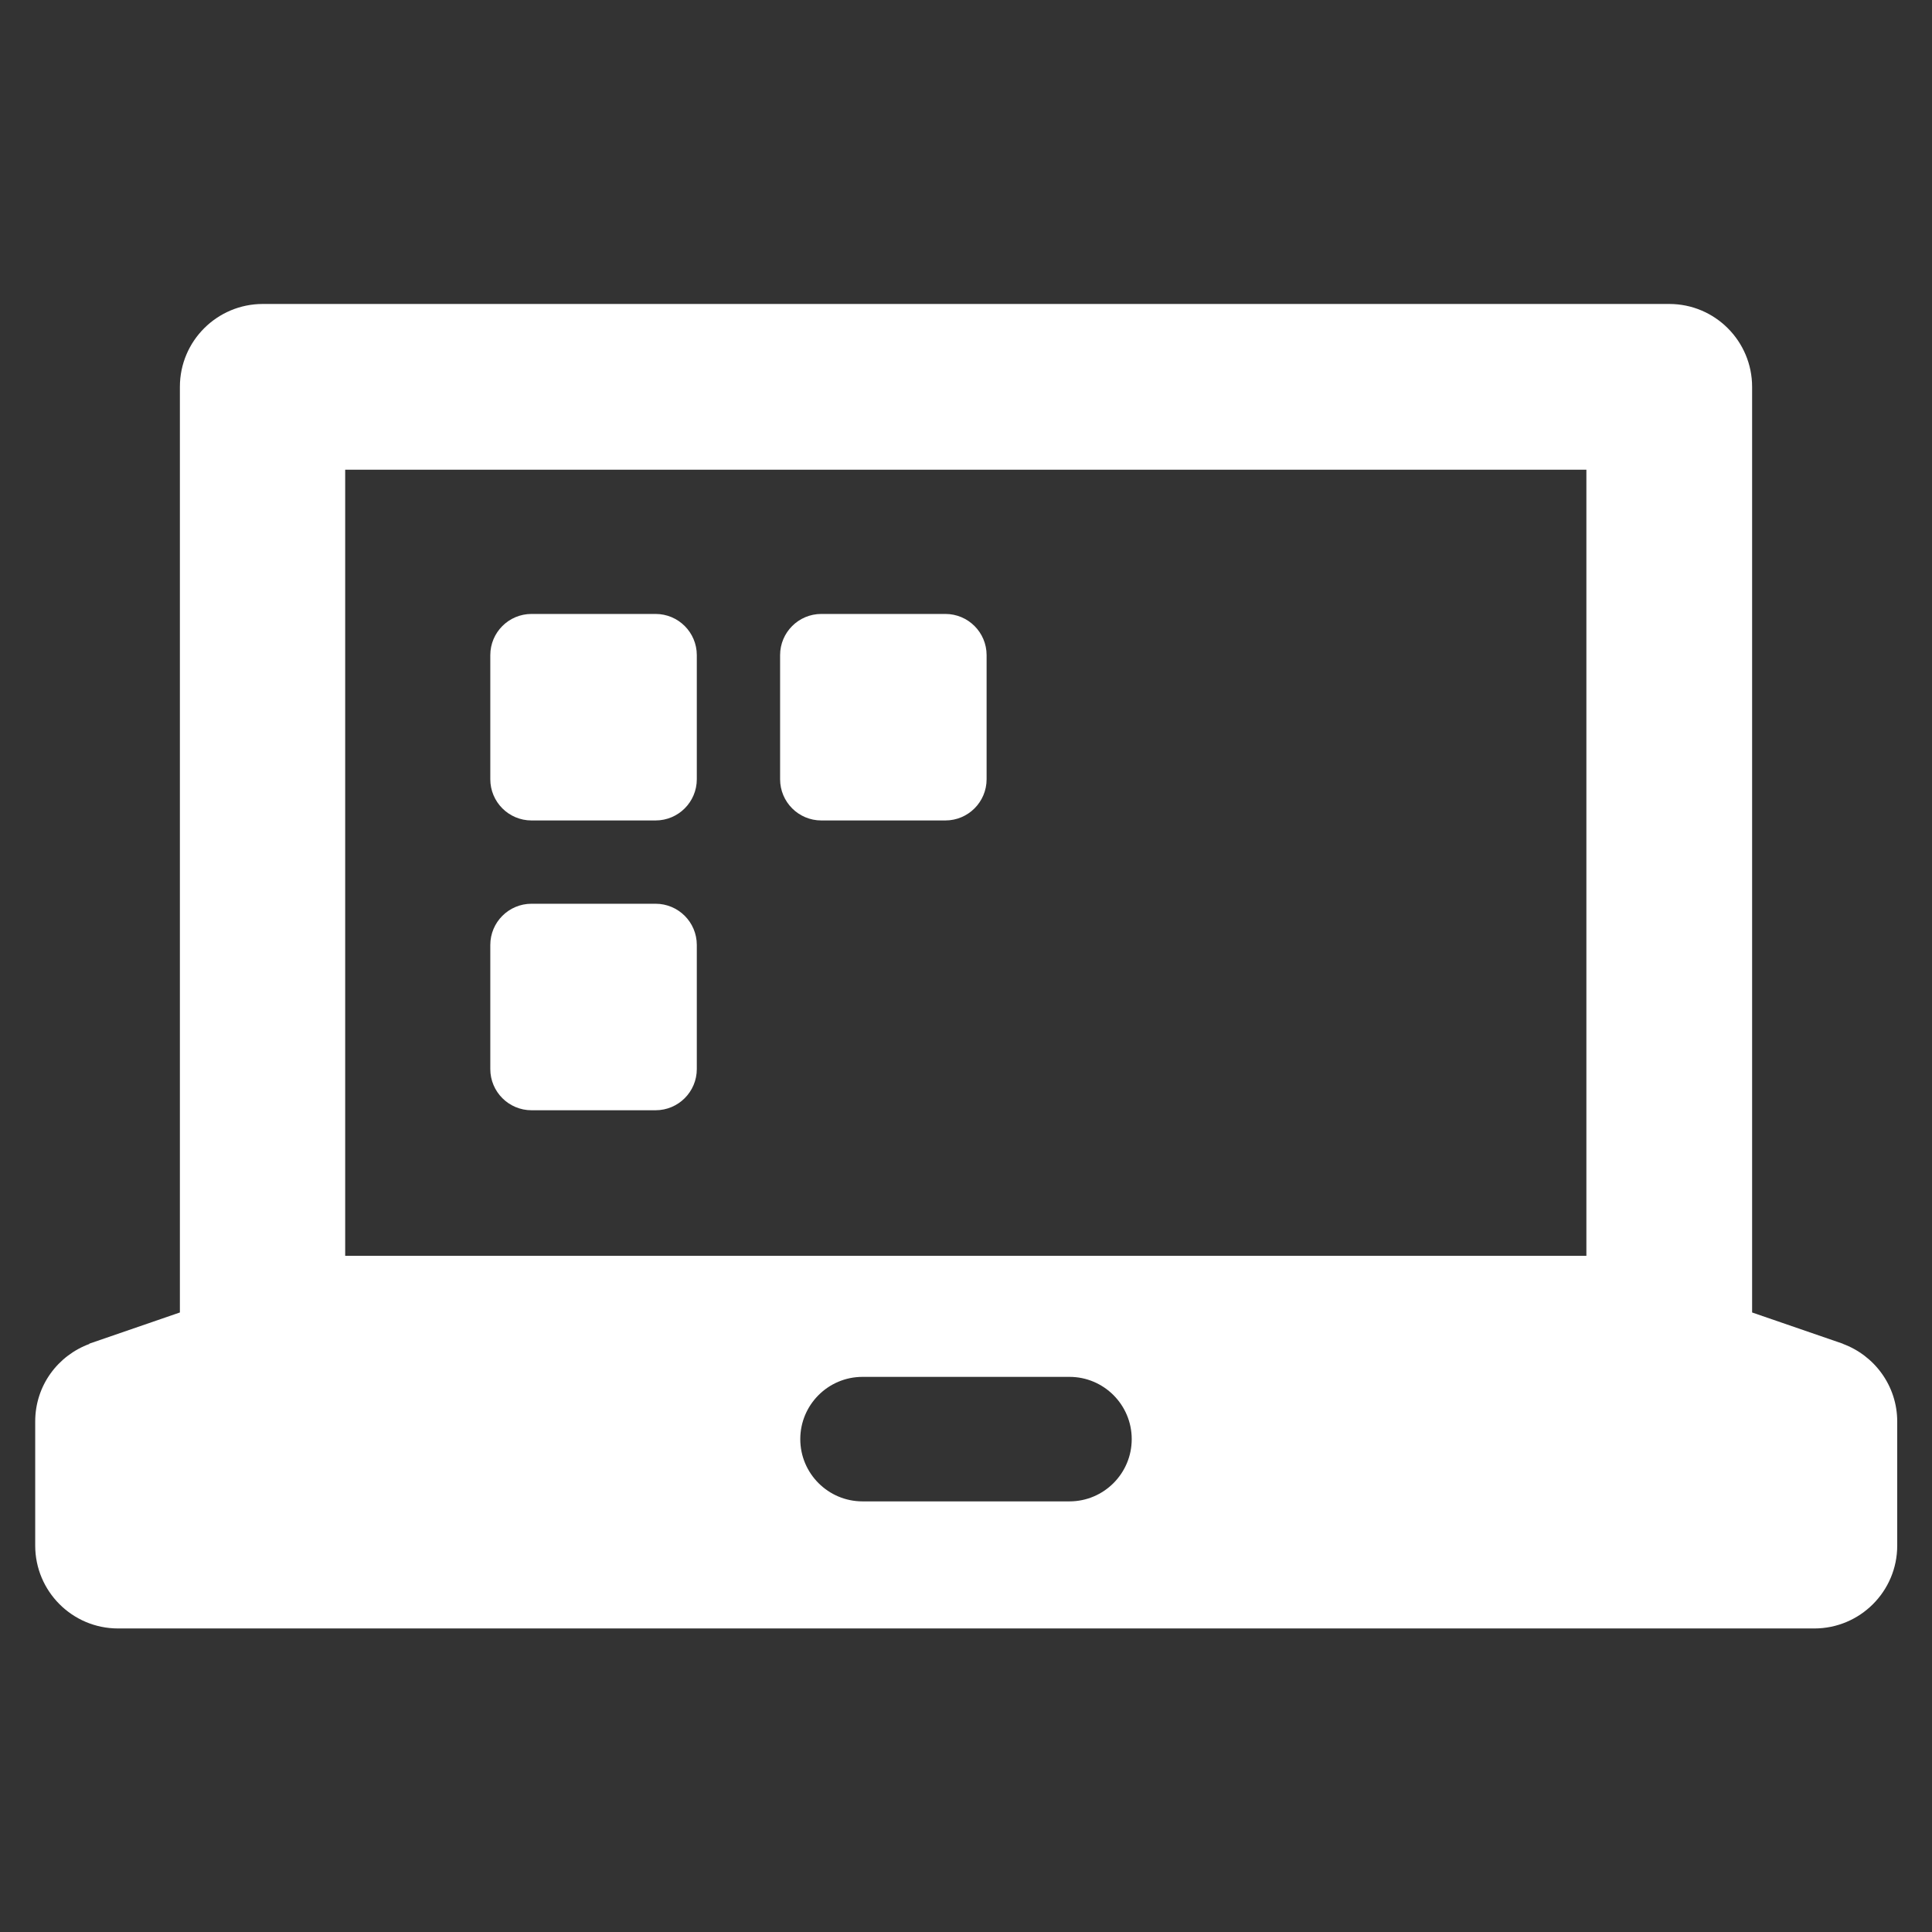
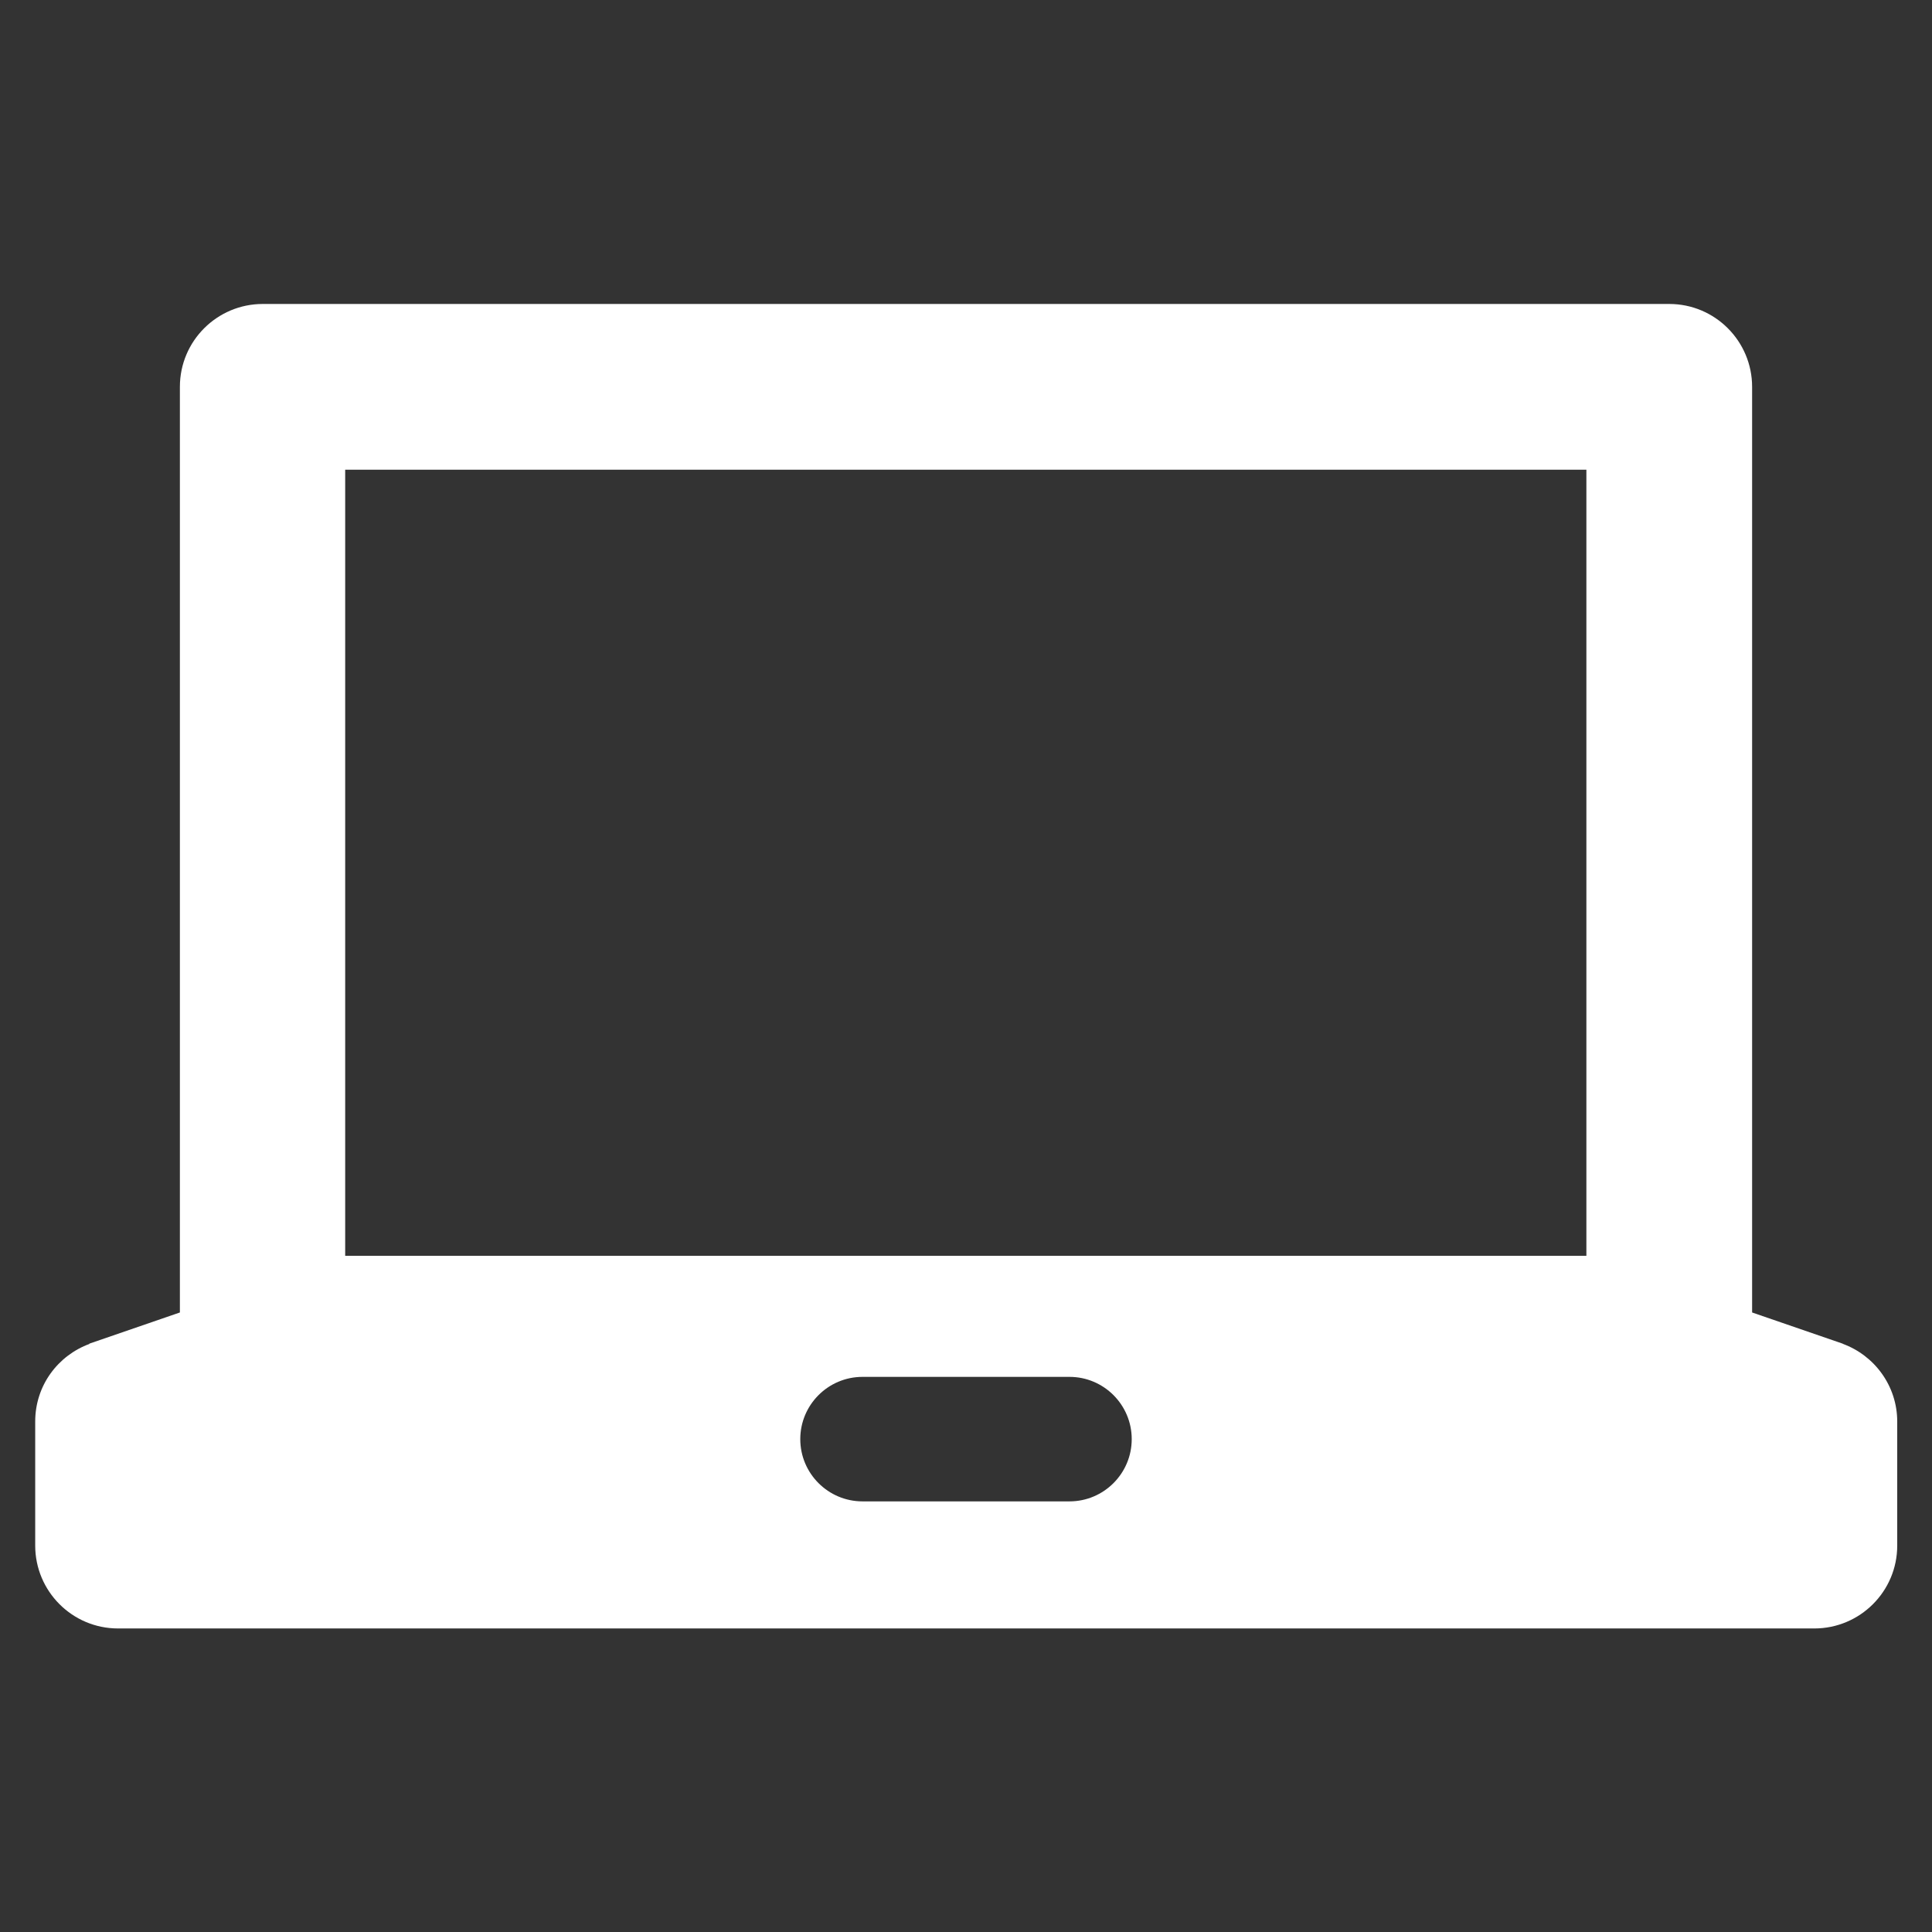
<svg xmlns="http://www.w3.org/2000/svg" id="_圖面" data-name="圖面" viewBox="0 0 45 45">
  <rect x="0" y="0" width="45" height="45" fill="#333333" stroke="none" />
  <defs>
    <style>
      .cls-1 {
        fill: #fff;
      }
    </style>
  </defs>
  <path class="cls-1" d="M42.91,31.3h.02l-2.12-.73V9.01c0-1.06-.86-1.93-1.93-1.93H6.12c-1.06,0-1.93.86-1.93,1.93v21.56l-2.12.73h.02c-.74.27-1.27.97-1.27,1.81v2.89c0,1.06.86,1.93,1.93,1.93h39.51c1.06,0,1.93-.86,1.93-1.93v-2.89c0-.83-.53-1.54-1.27-1.81ZM24.91,34.97h-4.82c-.8,0-1.45-.65-1.45-1.45s.65-1.45,1.45-1.45h4.82c.8,0,1.45.65,1.45,1.45s-.65,1.45-1.45,1.45ZM36.96,29.25H8.04V10.94h28.91v18.31Z" />
-   <path class="cls-1" d="M15.27,21.05h-2.89c-.53,0-.96.43-.96.96v2.89c0,.53.43.96.96.96h2.89c.53,0,.96-.43.96-.96v-2.89c0-.53-.43-.96-.96-.96ZM22.02,14.3h-2.89c-.53,0-.96.43-.96.96v2.89c0,.53.43.96.96.96h2.89c.53,0,.96-.43.96-.96v-2.89c0-.53-.43-.96-.96-.96ZM15.27,14.3h-2.89c-.53,0-.96.43-.96.96v2.89c0,.53.43.96.96.96h2.89c.53,0,.96-.43.96-.96v-2.89c0-.53-.43-.96-.96-.96Z" />
</svg>